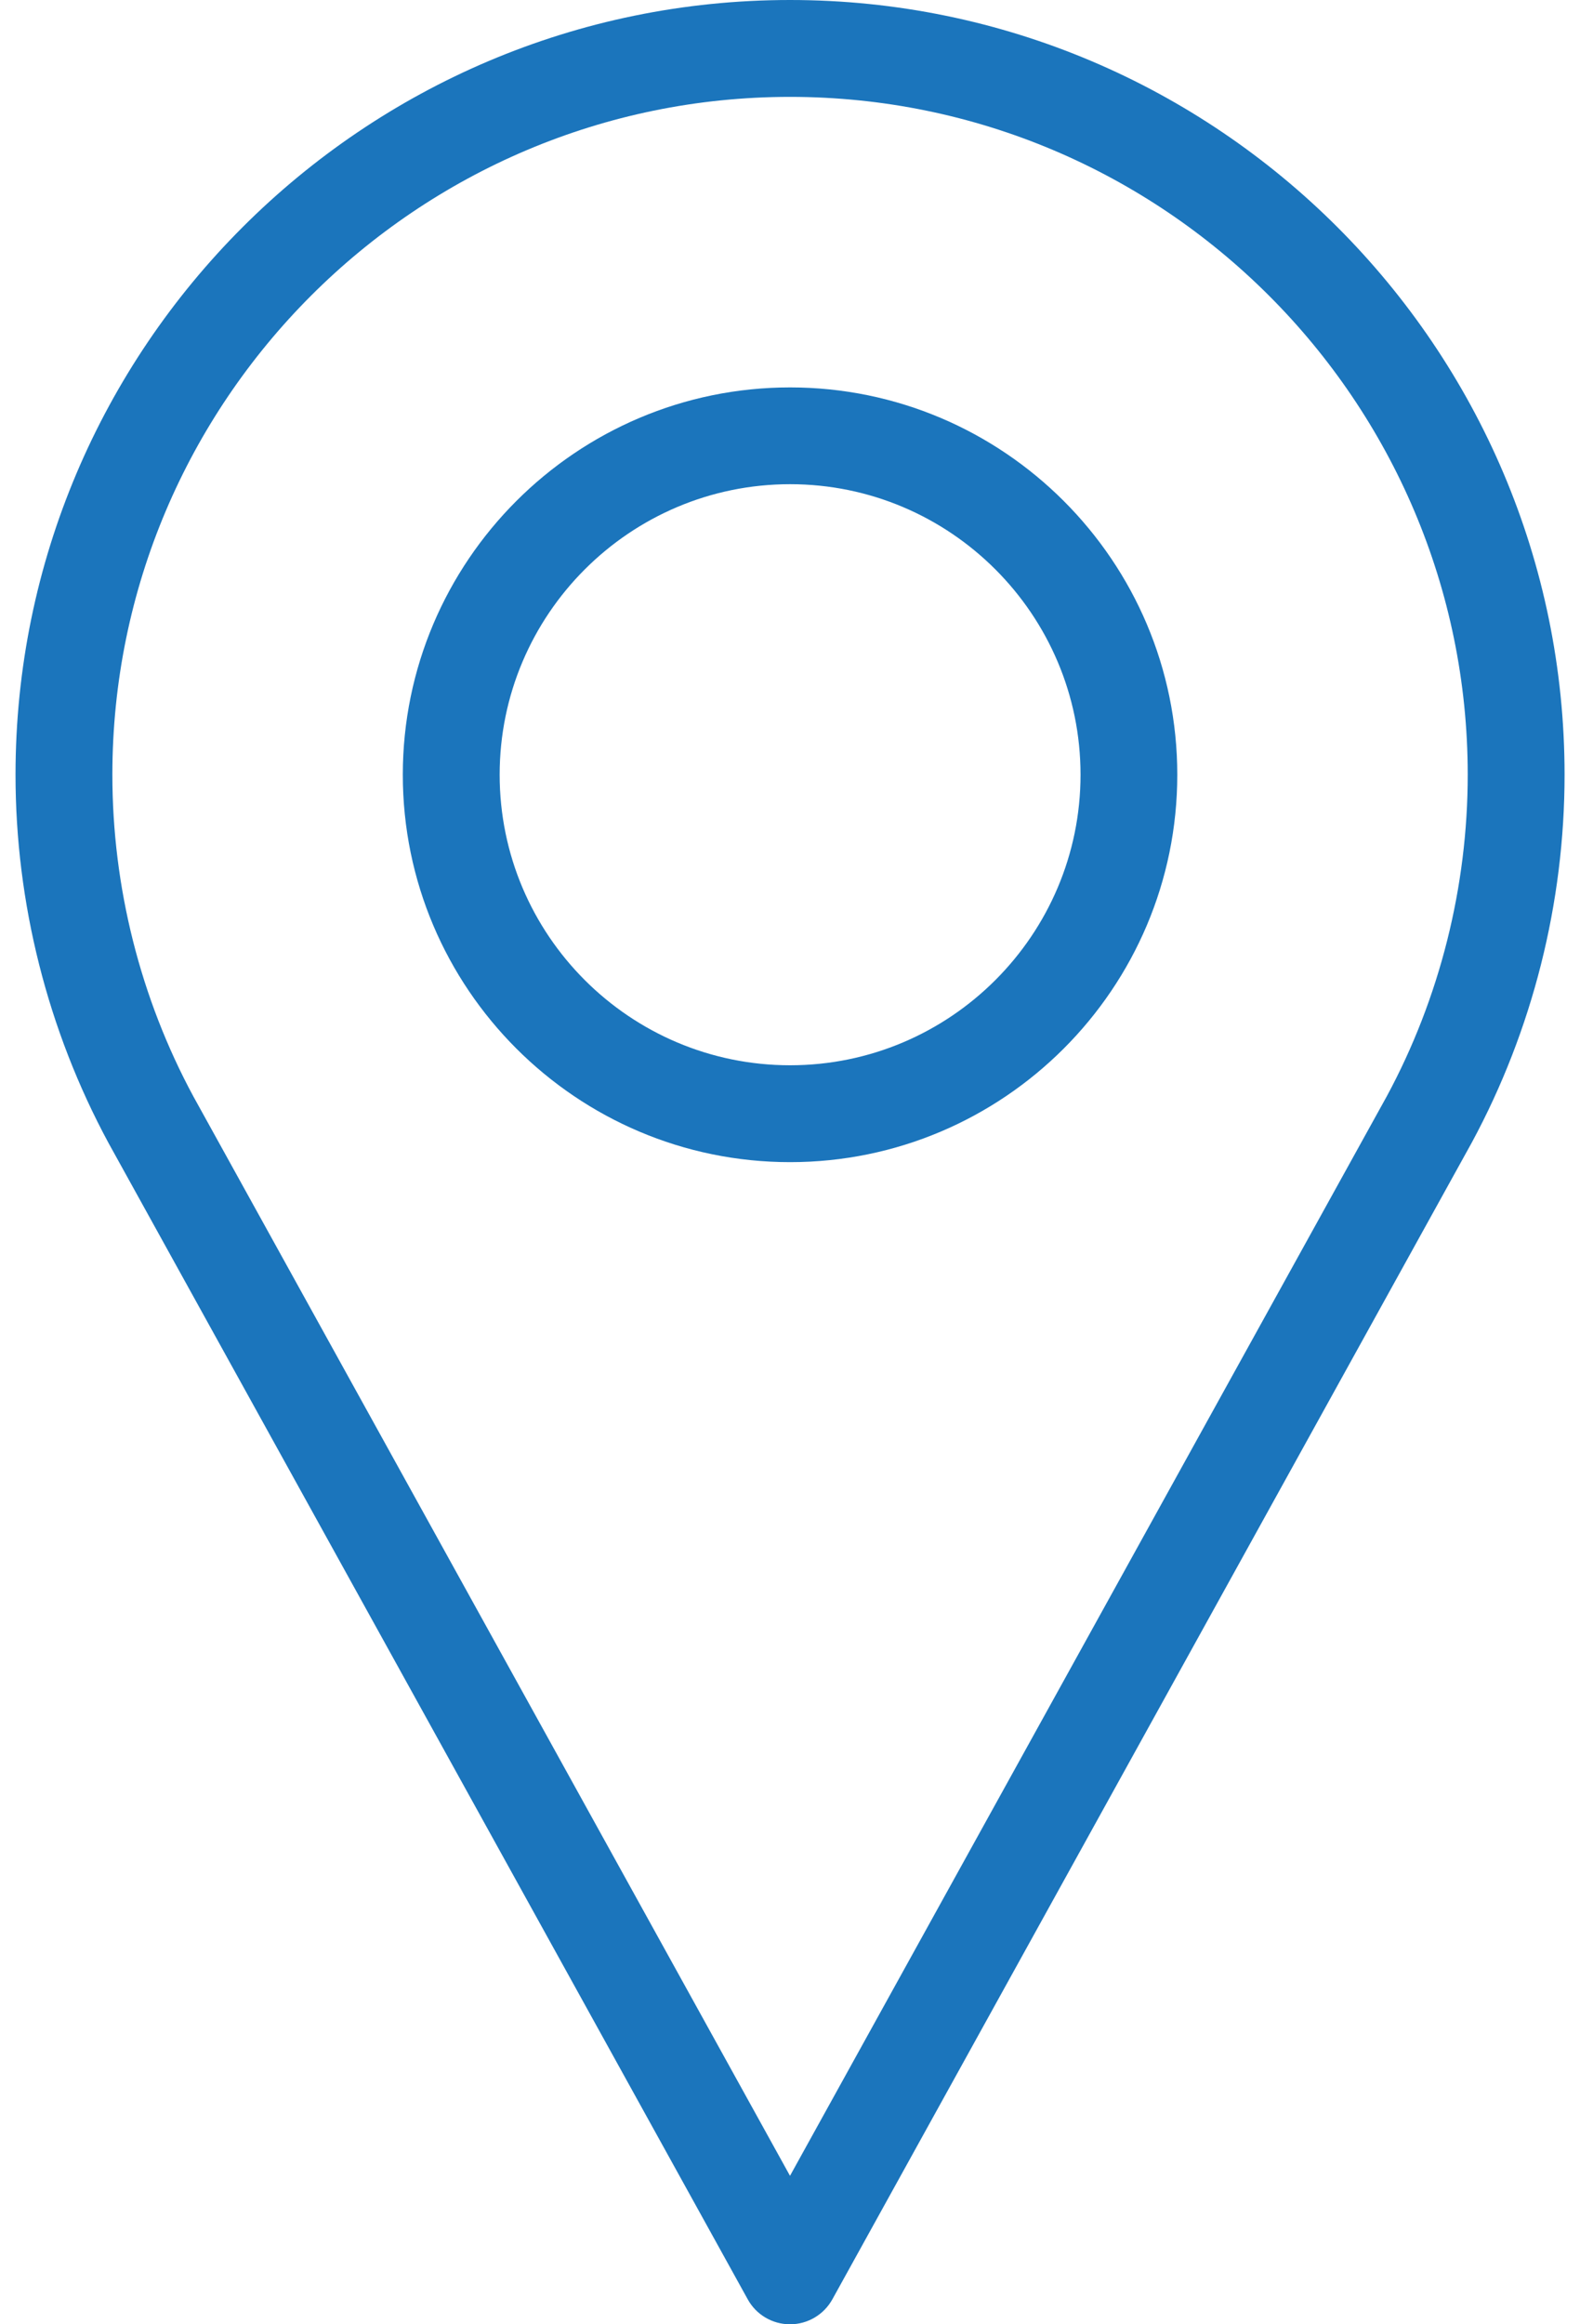
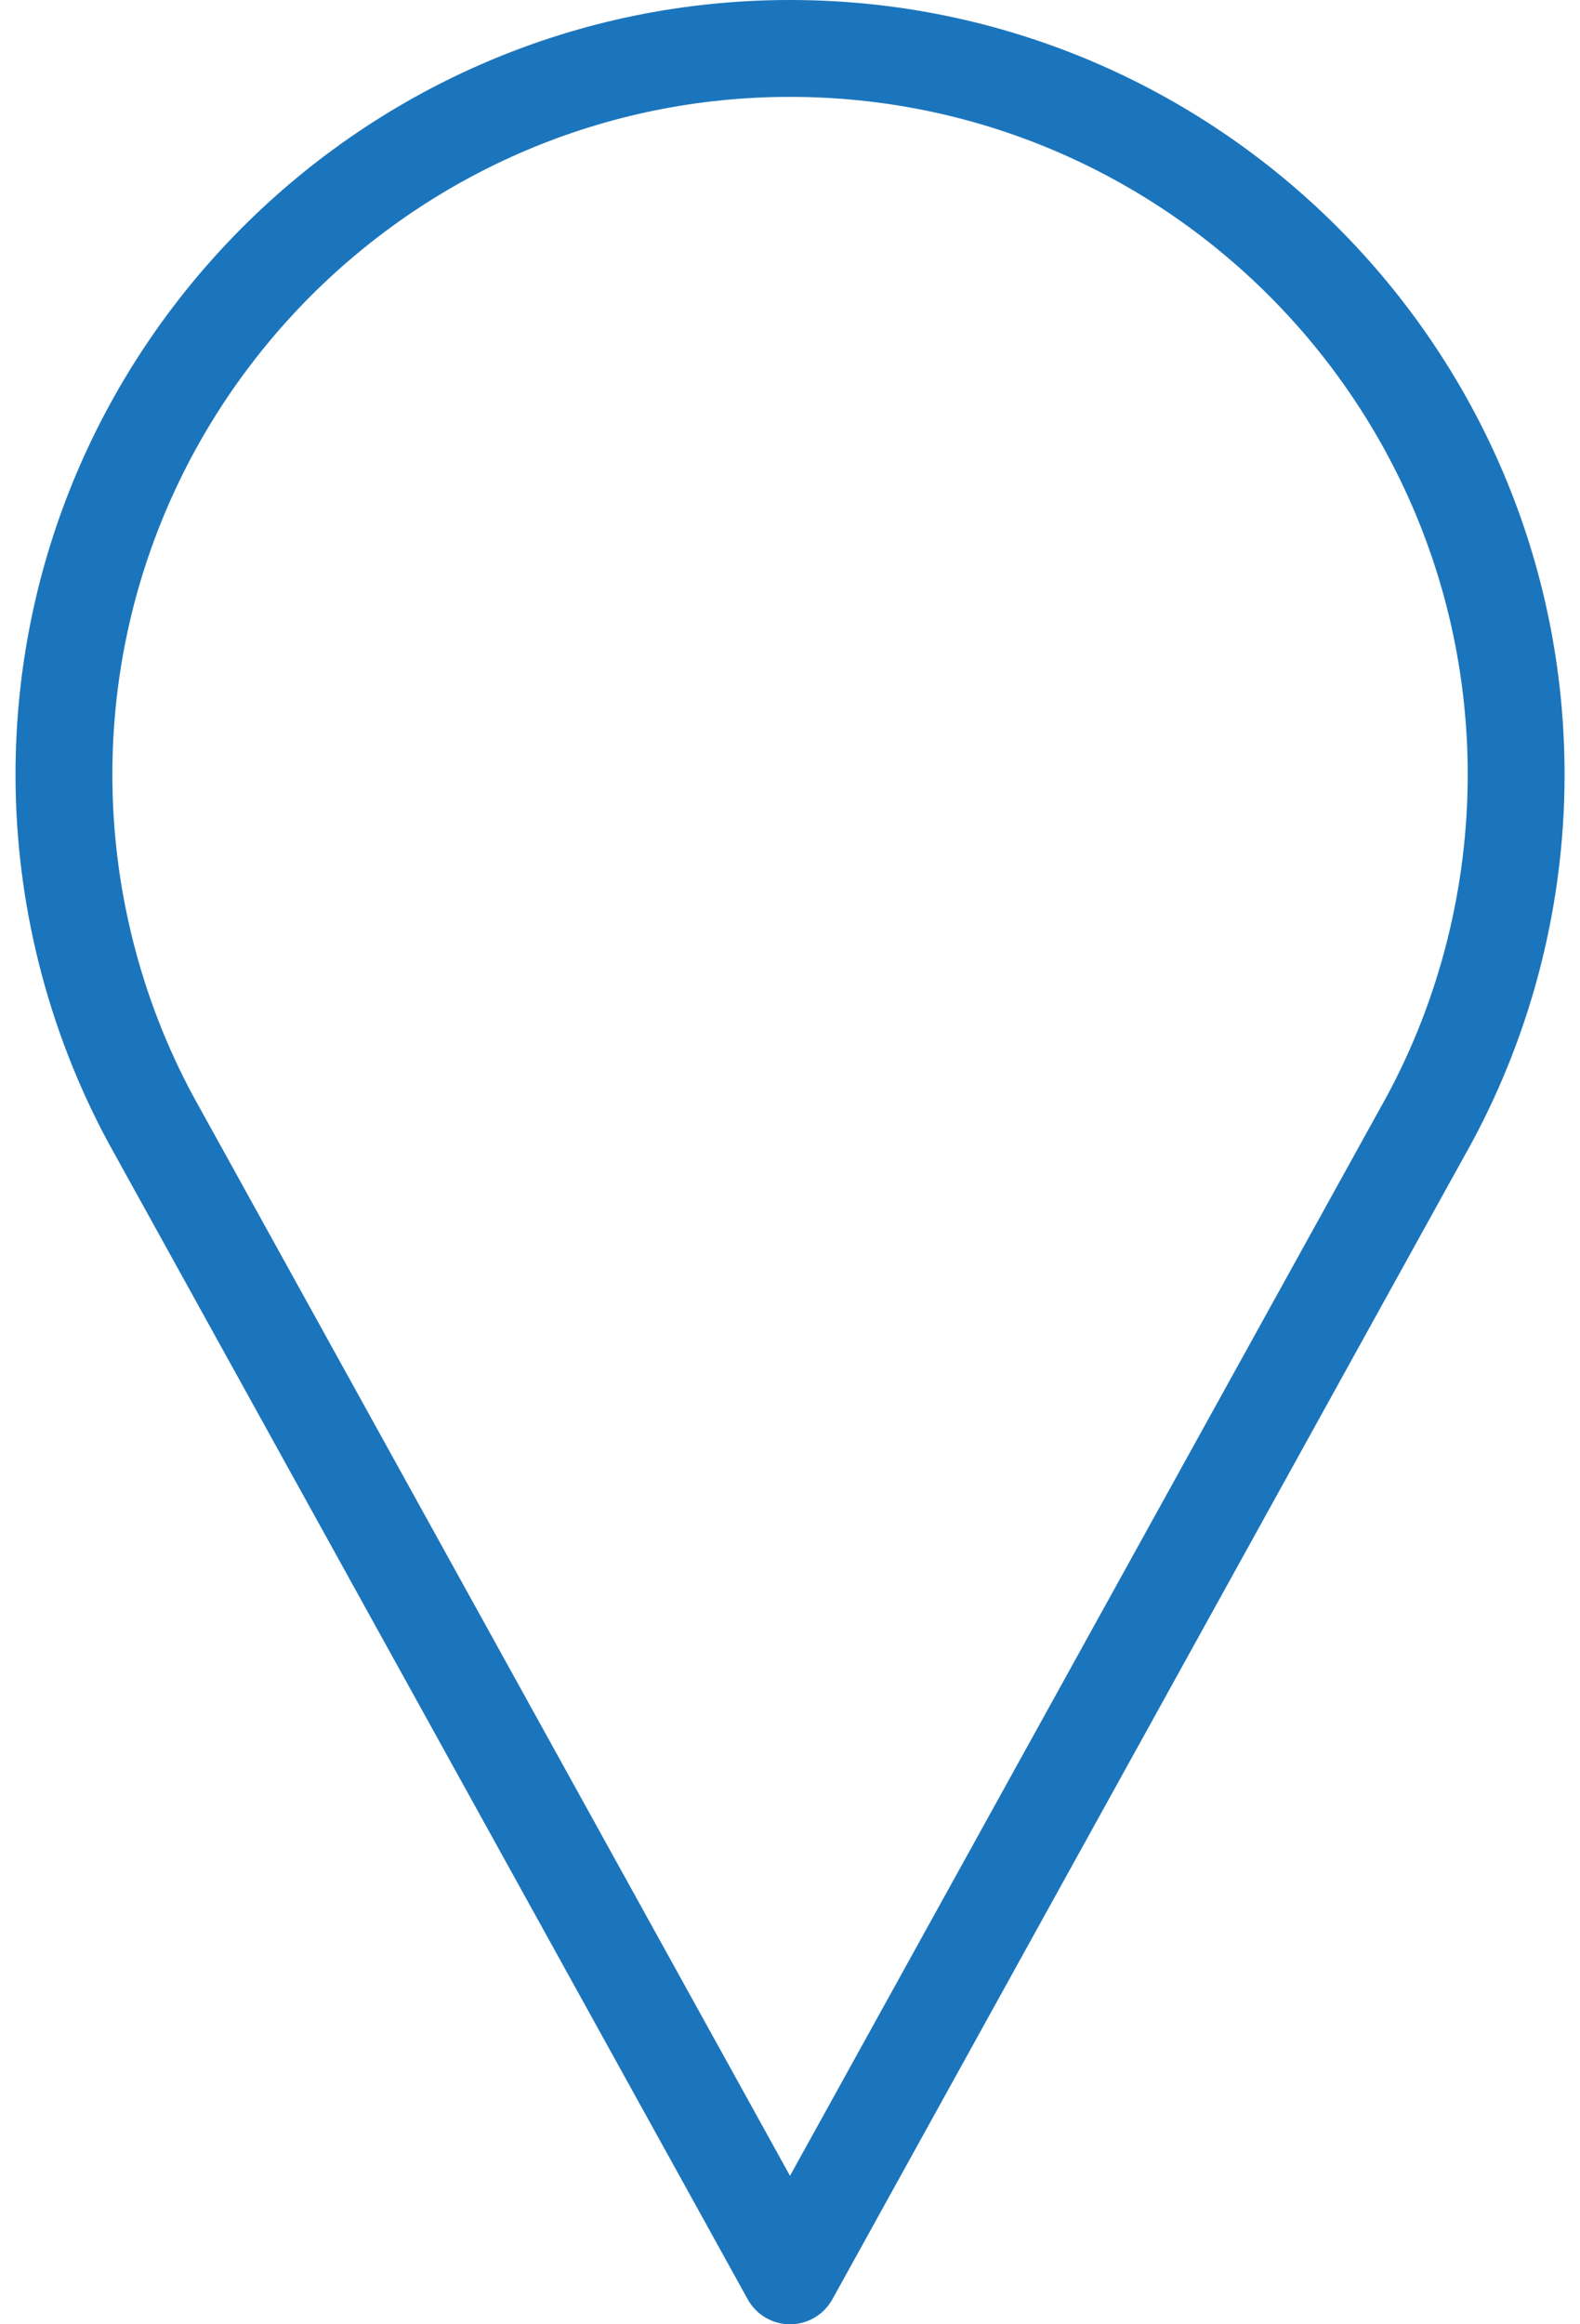
<svg xmlns="http://www.w3.org/2000/svg" width="17" height="25" viewBox="0 0 17 25" fill="none">
-   <path d="M8.5 0C3.905 0 0.167 3.738 0.167 8.333C0.167 9.713 0.512 11.08 1.167 12.293L8.045 24.731C8.136 24.897 8.311 25 8.5 25C8.69 25 8.864 24.897 8.956 24.731L15.836 12.289C16.489 11.08 16.834 9.713 16.834 8.333C16.834 3.738 13.095 0 8.5 0ZM14.922 11.79L8.5 23.403L2.081 11.794C1.51 10.737 1.209 9.54 1.209 8.333C1.209 4.313 4.48 1.042 8.5 1.042C12.521 1.042 15.792 4.313 15.792 8.333C15.792 9.54 15.49 10.737 14.922 11.79Z" fill="#1B75BC" />
-   <path d="M8.501 4.167C6.203 4.167 4.334 6.036 4.334 8.333C4.334 10.631 6.203 12.5 8.501 12.5C10.798 12.5 12.667 10.631 12.667 8.333C12.667 6.036 10.798 4.167 8.501 4.167ZM8.501 11.458C6.777 11.458 5.376 10.057 5.376 8.333C5.376 6.61 6.777 5.208 8.501 5.208C10.224 5.208 11.626 6.61 11.626 8.333C11.626 10.056 10.224 11.458 8.501 11.458Z" fill="#1B75BC" />
+   <path d="M8.5 0C3.905 0 0.167 3.738 0.167 8.333C0.167 9.713 0.512 11.08 1.167 12.293L8.045 24.731C8.136 24.897 8.311 25 8.5 25C8.69 25 8.864 24.897 8.956 24.731L15.836 12.289C16.489 11.08 16.834 9.713 16.834 8.333C16.834 3.738 13.095 0 8.5 0M14.922 11.79L8.5 23.403L2.081 11.794C1.51 10.737 1.209 9.54 1.209 8.333C1.209 4.313 4.48 1.042 8.5 1.042C12.521 1.042 15.792 4.313 15.792 8.333C15.792 9.54 15.49 10.737 14.922 11.79Z" fill="#1B75BC" />
</svg>